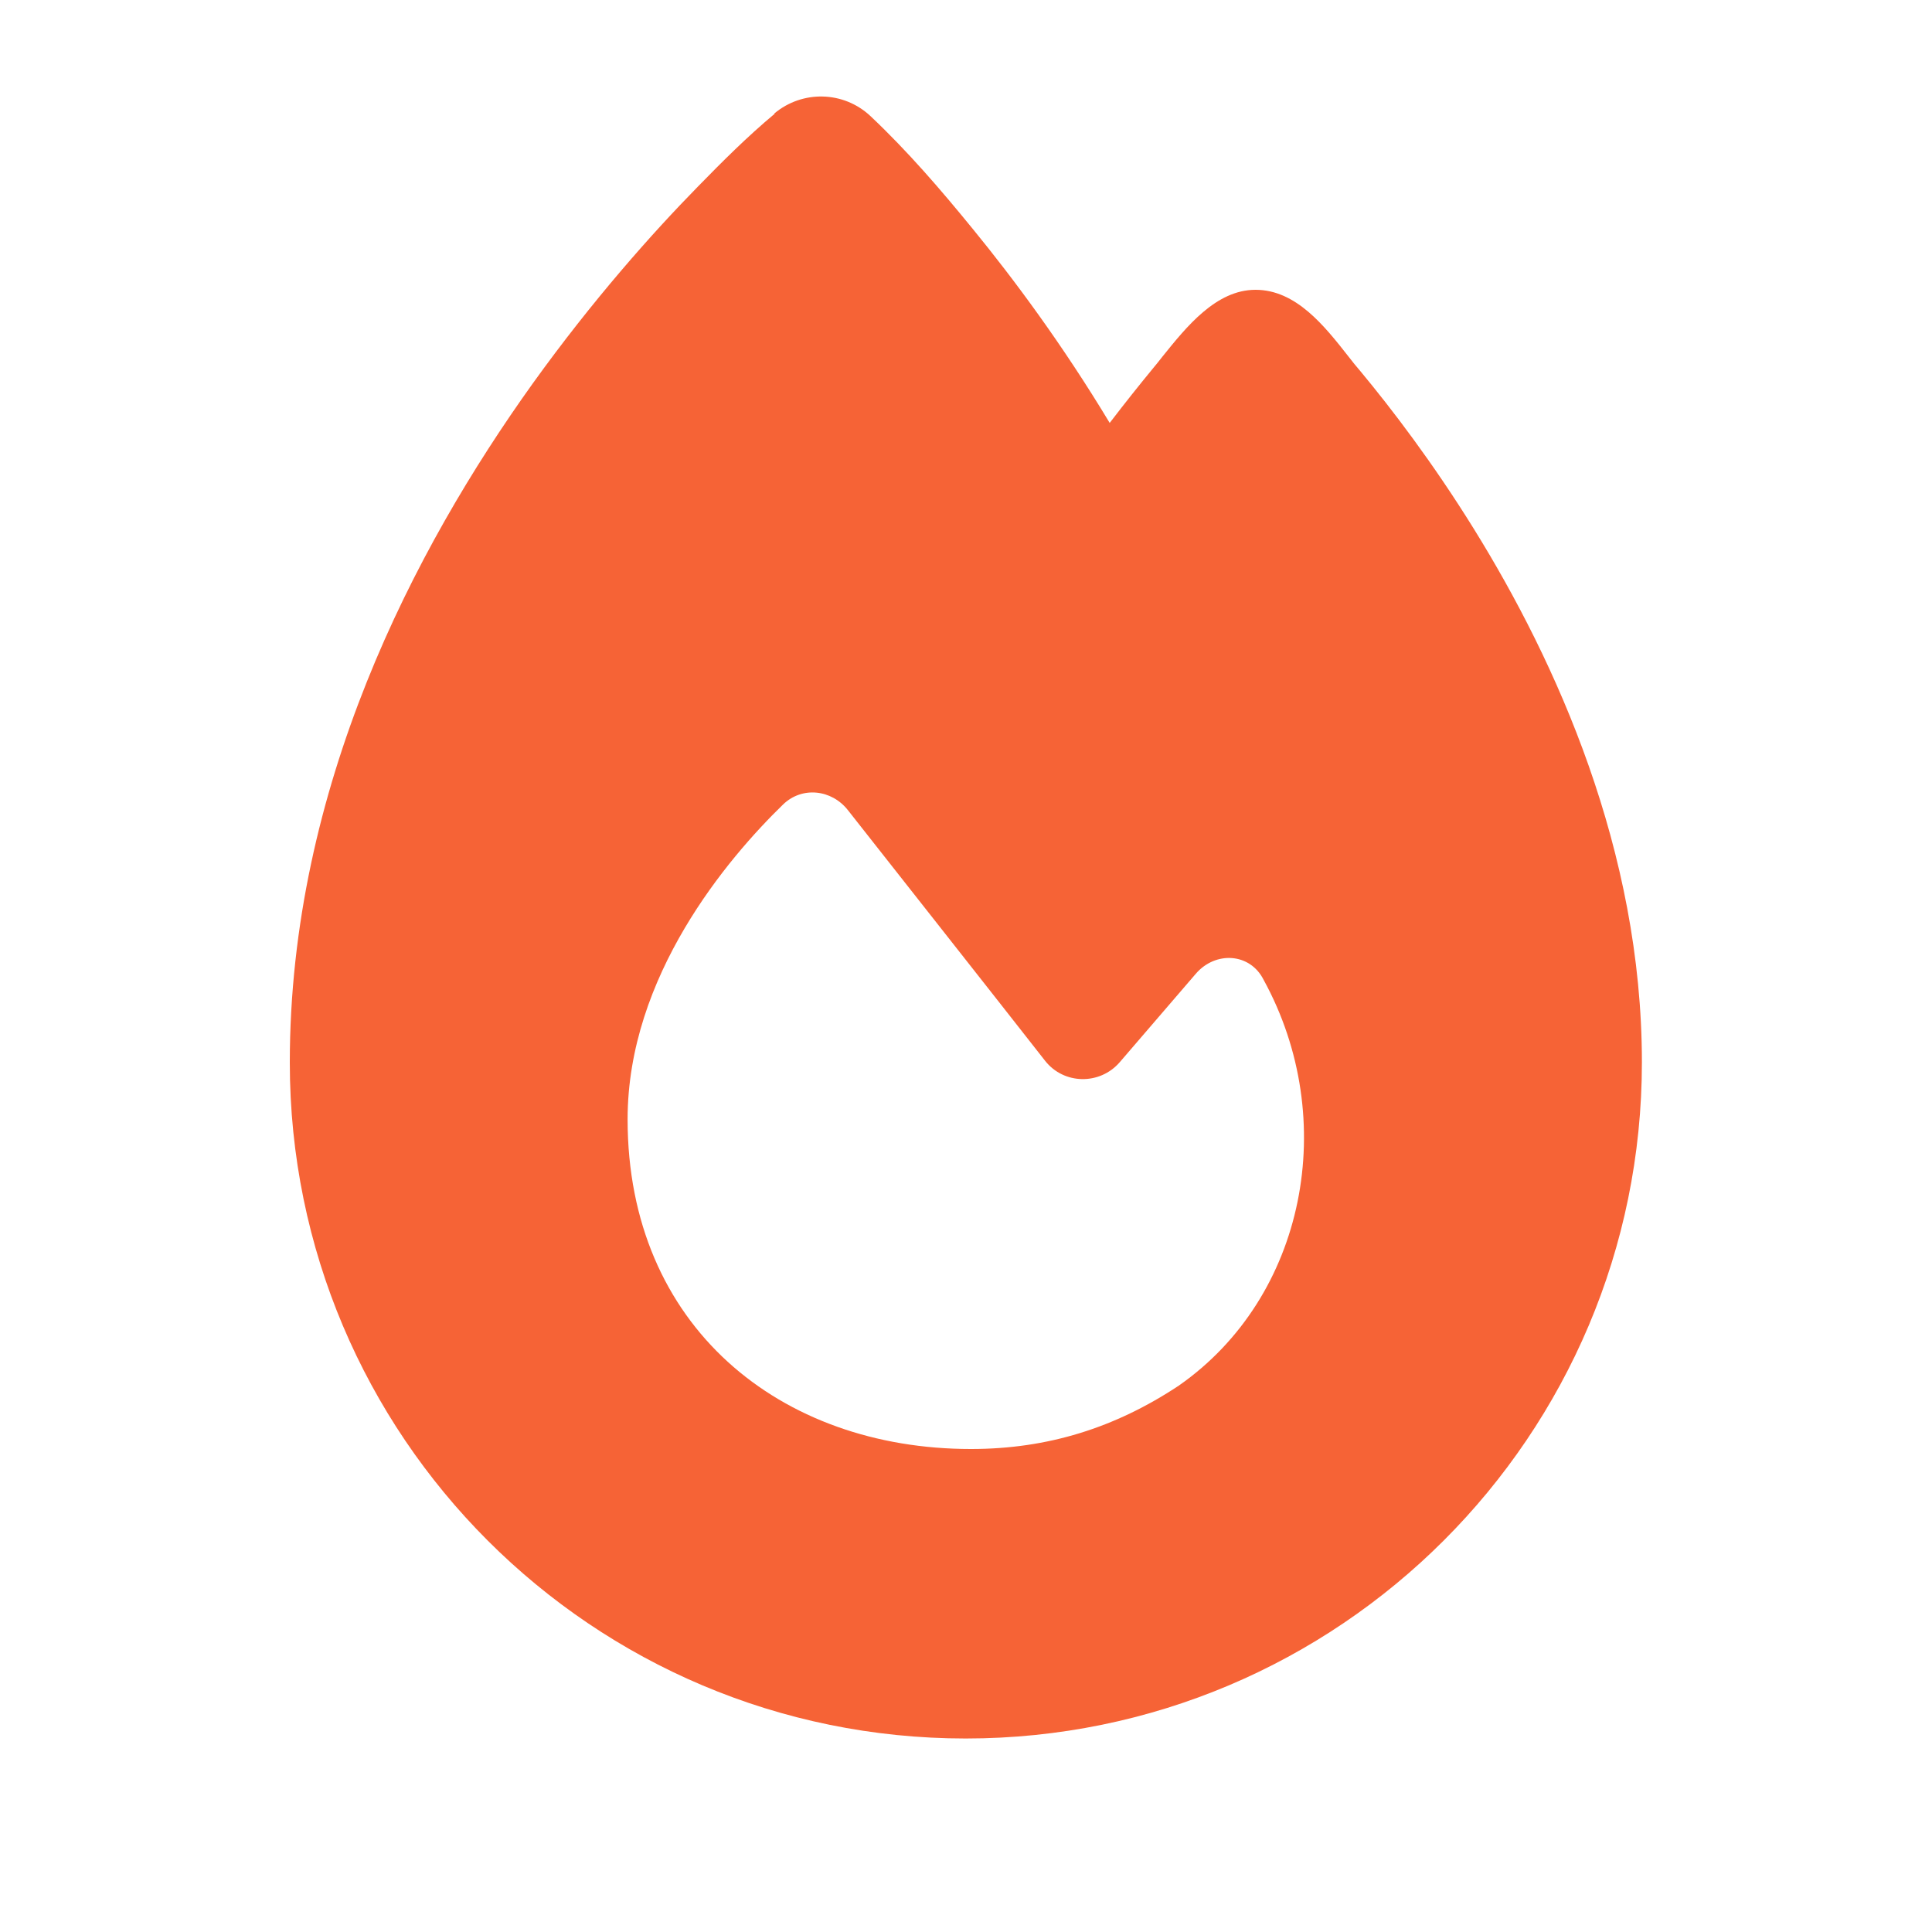
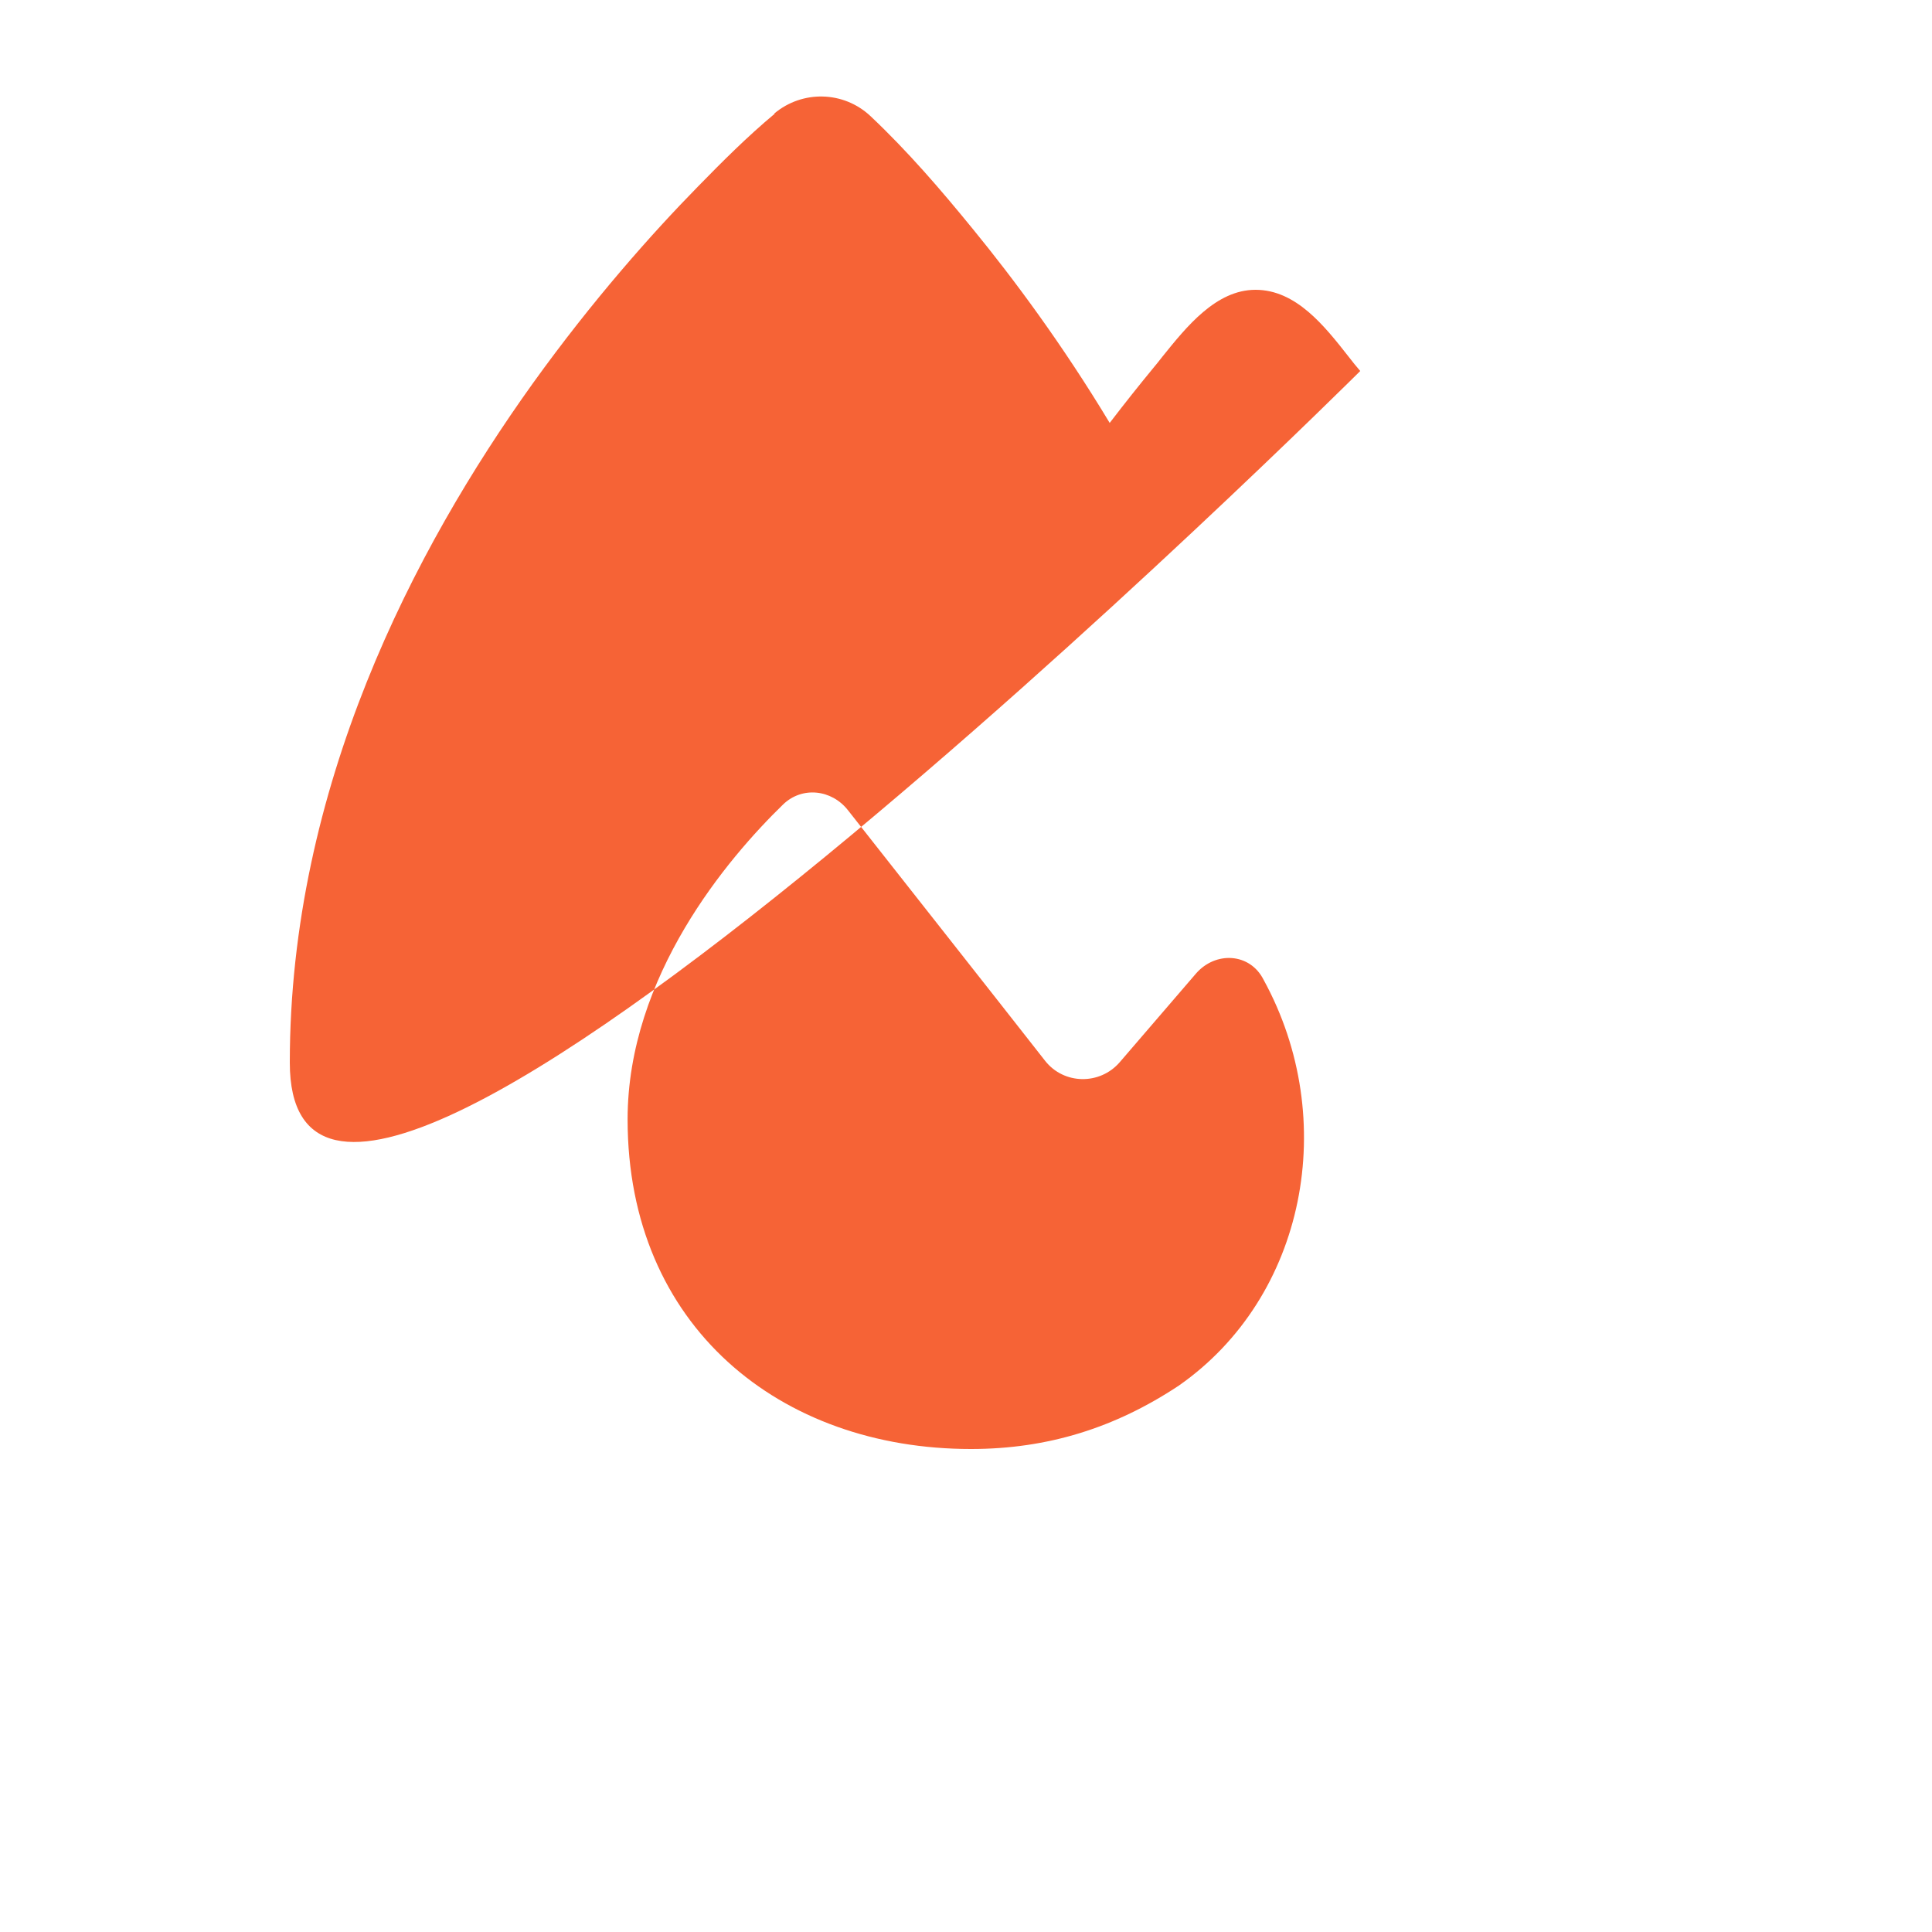
<svg xmlns="http://www.w3.org/2000/svg" viewBox="0 0 640 640">
-   <path fill="#f66336" d="M256.5 37.6c9.3-7.8 23-7.5 31.9.9 12.3 11.6 23.3 24.4 33.9 37.4 13.5 16.5 29.7 38.3 45.3 64.2 5.2-6.8 10-12.8 14.2-17.9 1.1-1.3 2.2-2.7 3.3-4.1 7.9-9.8 17.7-22.1 30.8-22.1 13.4 0 22.8 11.9 30.8 22.1q1.95 2.55 3.9 4.8c10.3 12.4 24 30.3 37.7 52.4 27.2 43.9 55.6 106.4 55.6 176.6 0 123.7-100.3 224-224 224S96 475.7 96 352c0-91.1 41.1-170 80.5-225 19.9-27.7 39.7-49.9 54.6-65.1 8.2-8.4 16.5-16.7 25.5-24.2zM321.7 480c25.3 0 47.7-7 68.8-21 42.1-29.4 53.4-88.2 28.1-134.4-4.5-9-16-9.6-22.5-2l-25.2 29.3c-6.6 7.6-18.5 7.4-24.7-.5-17.3-22.1-49.1-62.4-65.3-83-5.4-6.9-15.2-8-21.5-1.9-18.3 17.8-51.5 56.8-51.5 104.3 0 68.6 50.6 109.2 113.7 109.2z" />
+   <path fill="#f66336" d="M256.5 37.6c9.3-7.8 23-7.5 31.9.9 12.3 11.6 23.3 24.4 33.9 37.4 13.5 16.5 29.7 38.3 45.3 64.2 5.2-6.8 10-12.8 14.2-17.9 1.1-1.3 2.2-2.7 3.3-4.1 7.9-9.8 17.7-22.1 30.8-22.1 13.4 0 22.8 11.9 30.8 22.1q1.95 2.55 3.9 4.8S96 475.7 96 352c0-91.1 41.1-170 80.5-225 19.9-27.7 39.7-49.9 54.6-65.1 8.2-8.4 16.5-16.7 25.5-24.2zM321.7 480c25.3 0 47.7-7 68.8-21 42.1-29.4 53.4-88.2 28.1-134.4-4.5-9-16-9.6-22.5-2l-25.2 29.3c-6.6 7.6-18.5 7.4-24.7-.5-17.3-22.1-49.1-62.4-65.3-83-5.4-6.9-15.2-8-21.5-1.9-18.3 17.8-51.5 56.8-51.5 104.3 0 68.6 50.6 109.2 113.7 109.2z" />
</svg>